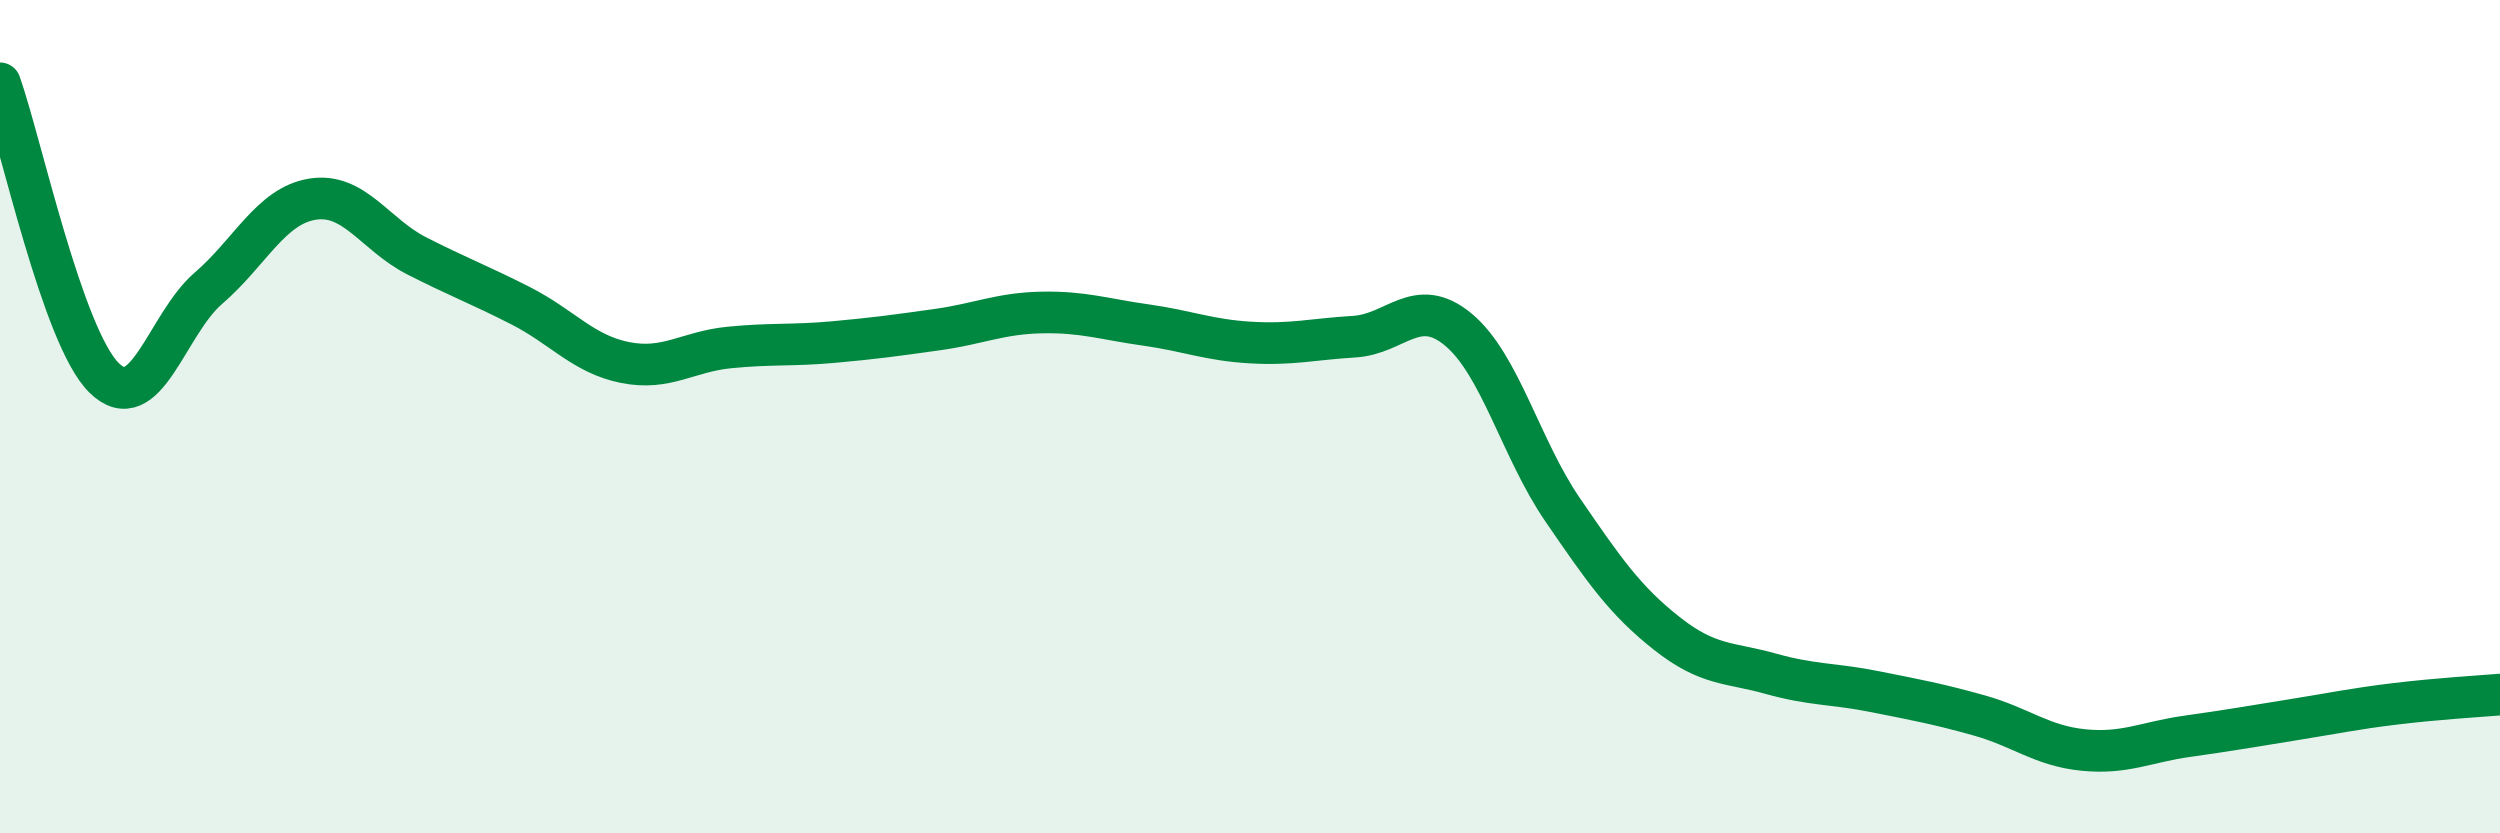
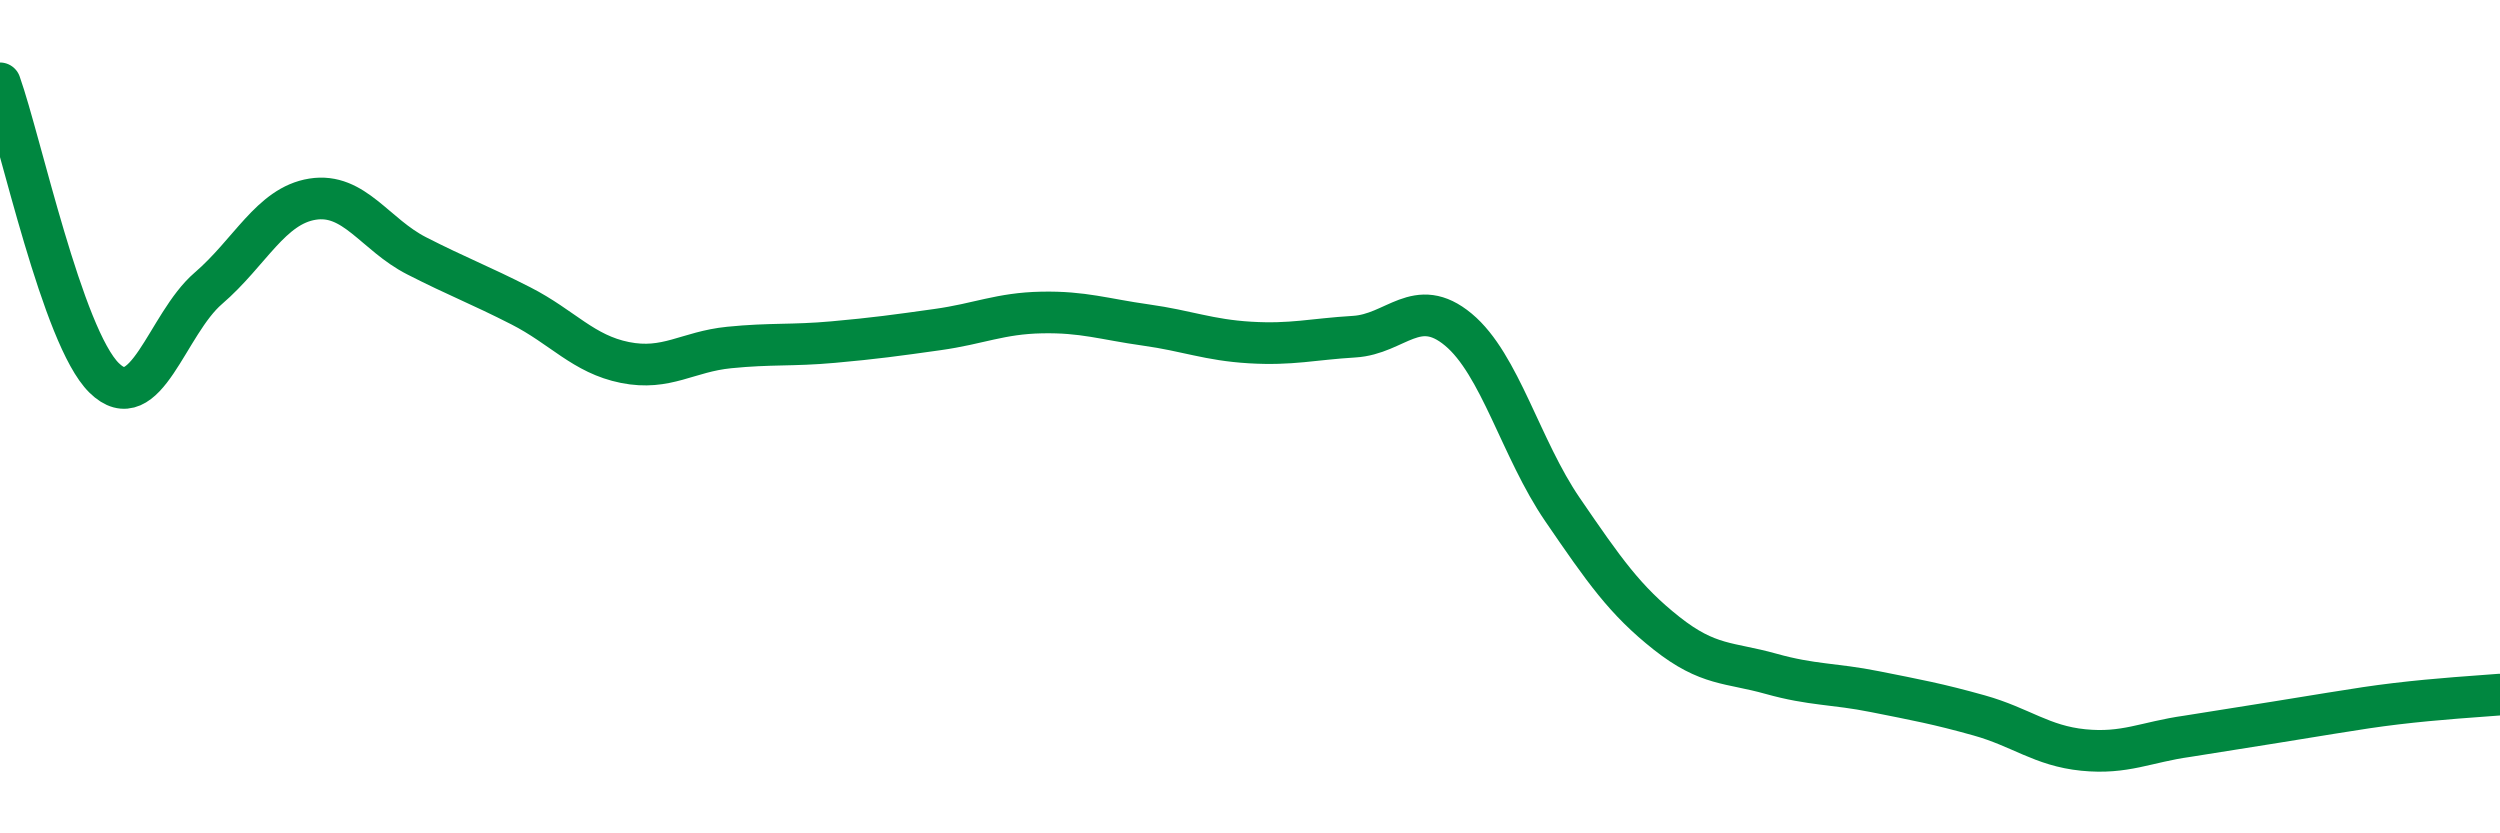
<svg xmlns="http://www.w3.org/2000/svg" width="60" height="20" viewBox="0 0 60 20">
-   <path d="M 0,2 C 0.5,3.41 1.5,8.09 2.5,9.07 C 3.5,10.05 4,7.78 5,6.92 C 6,6.06 6.5,4.94 7.5,4.78 C 8.5,4.62 9,5.63 10,6.14 C 11,6.65 11.5,6.83 12.5,7.34 C 13.5,7.85 14,8.5 15,8.7 C 16,8.9 16.5,8.44 17.5,8.34 C 18.5,8.24 19,8.3 20,8.21 C 21,8.12 21.5,8.05 22.5,7.91 C 23.5,7.77 24,7.52 25,7.5 C 26,7.48 26.5,7.66 27.5,7.8 C 28.5,7.94 29,8.16 30,8.22 C 31,8.28 31.5,8.14 32.5,8.08 C 33.5,8.02 34,7.08 35,7.91 C 36,8.74 36.5,10.77 37.5,12.23 C 38.5,13.69 39,14.41 40,15.2 C 41,15.99 41.5,15.89 42.5,16.17 C 43.5,16.45 44,16.4 45,16.6 C 46,16.8 46.5,16.89 47.5,17.17 C 48.5,17.45 49,17.9 50,18 C 51,18.1 51.5,17.81 52.5,17.67 C 53.5,17.53 54,17.44 55,17.28 C 56,17.12 56.5,17.01 57.5,16.89 C 58.5,16.77 59.5,16.71 60,16.67L60 20L0 20Z" fill="#008740" opacity="0.1" stroke-linecap="round" stroke-linejoin="round" />
-   <path d="M 0,2 C 0.5,3.41 1.5,8.09 2.5,9.07 C 3.5,10.05 4,7.78 5,6.92 C 6,6.06 6.5,4.94 7.5,4.78 C 8.5,4.62 9,5.63 10,6.14 C 11,6.65 11.5,6.83 12.5,7.34 C 13.5,7.85 14,8.5 15,8.7 C 16,8.9 16.5,8.44 17.5,8.34 C 18.5,8.24 19,8.3 20,8.21 C 21,8.12 21.5,8.05 22.5,7.91 C 23.5,7.77 24,7.52 25,7.5 C 26,7.48 26.5,7.66 27.5,7.8 C 28.5,7.94 29,8.16 30,8.22 C 31,8.28 31.5,8.14 32.5,8.08 C 33.5,8.02 34,7.08 35,7.91 C 36,8.74 36.5,10.77 37.5,12.23 C 38.5,13.69 39,14.41 40,15.2 C 41,15.99 41.5,15.89 42.5,16.17 C 43.5,16.45 44,16.4 45,16.6 C 46,16.8 46.5,16.89 47.5,17.17 C 48.5,17.45 49,17.9 50,18 C 51,18.1 51.5,17.81 52.5,17.67 C 53.5,17.53 54,17.44 55,17.28 C 56,17.12 56.5,17.01 57.5,16.89 C 58.5,16.77 59.5,16.71 60,16.67" stroke="#008740" stroke-width="1" fill="none" stroke-linecap="round" stroke-linejoin="round" />
+   <path d="M 0,2 C 0.5,3.41 1.5,8.09 2.5,9.07 C 3.5,10.05 4,7.78 5,6.92 C 6,6.06 6.5,4.94 7.5,4.78 C 8.5,4.62 9,5.63 10,6.14 C 11,6.65 11.5,6.83 12.5,7.34 C 13.5,7.85 14,8.5 15,8.7 C 16,8.9 16.5,8.44 17.5,8.34 C 18.5,8.24 19,8.3 20,8.21 C 21,8.12 21.5,8.05 22.5,7.91 C 23.5,7.77 24,7.52 25,7.5 C 26,7.48 26.5,7.66 27.5,7.8 C 28.5,7.94 29,8.16 30,8.22 C 31,8.28 31.5,8.14 32.5,8.08 C 33.5,8.02 34,7.08 35,7.91 C 36,8.74 36.5,10.77 37.5,12.23 C 38.5,13.69 39,14.41 40,15.2 C 41,15.99 41.5,15.89 42.5,16.17 C 43.5,16.45 44,16.4 45,16.6 C 46,16.8 46.5,16.89 47.5,17.17 C 48.5,17.45 49,17.9 50,18 C 51,18.1 51.5,17.81 52.5,17.67 C 56,17.12 56.5,17.01 57.5,16.89 C 58.5,16.77 59.5,16.71 60,16.67" stroke="#008740" stroke-width="1" fill="none" stroke-linecap="round" stroke-linejoin="round" />
</svg>